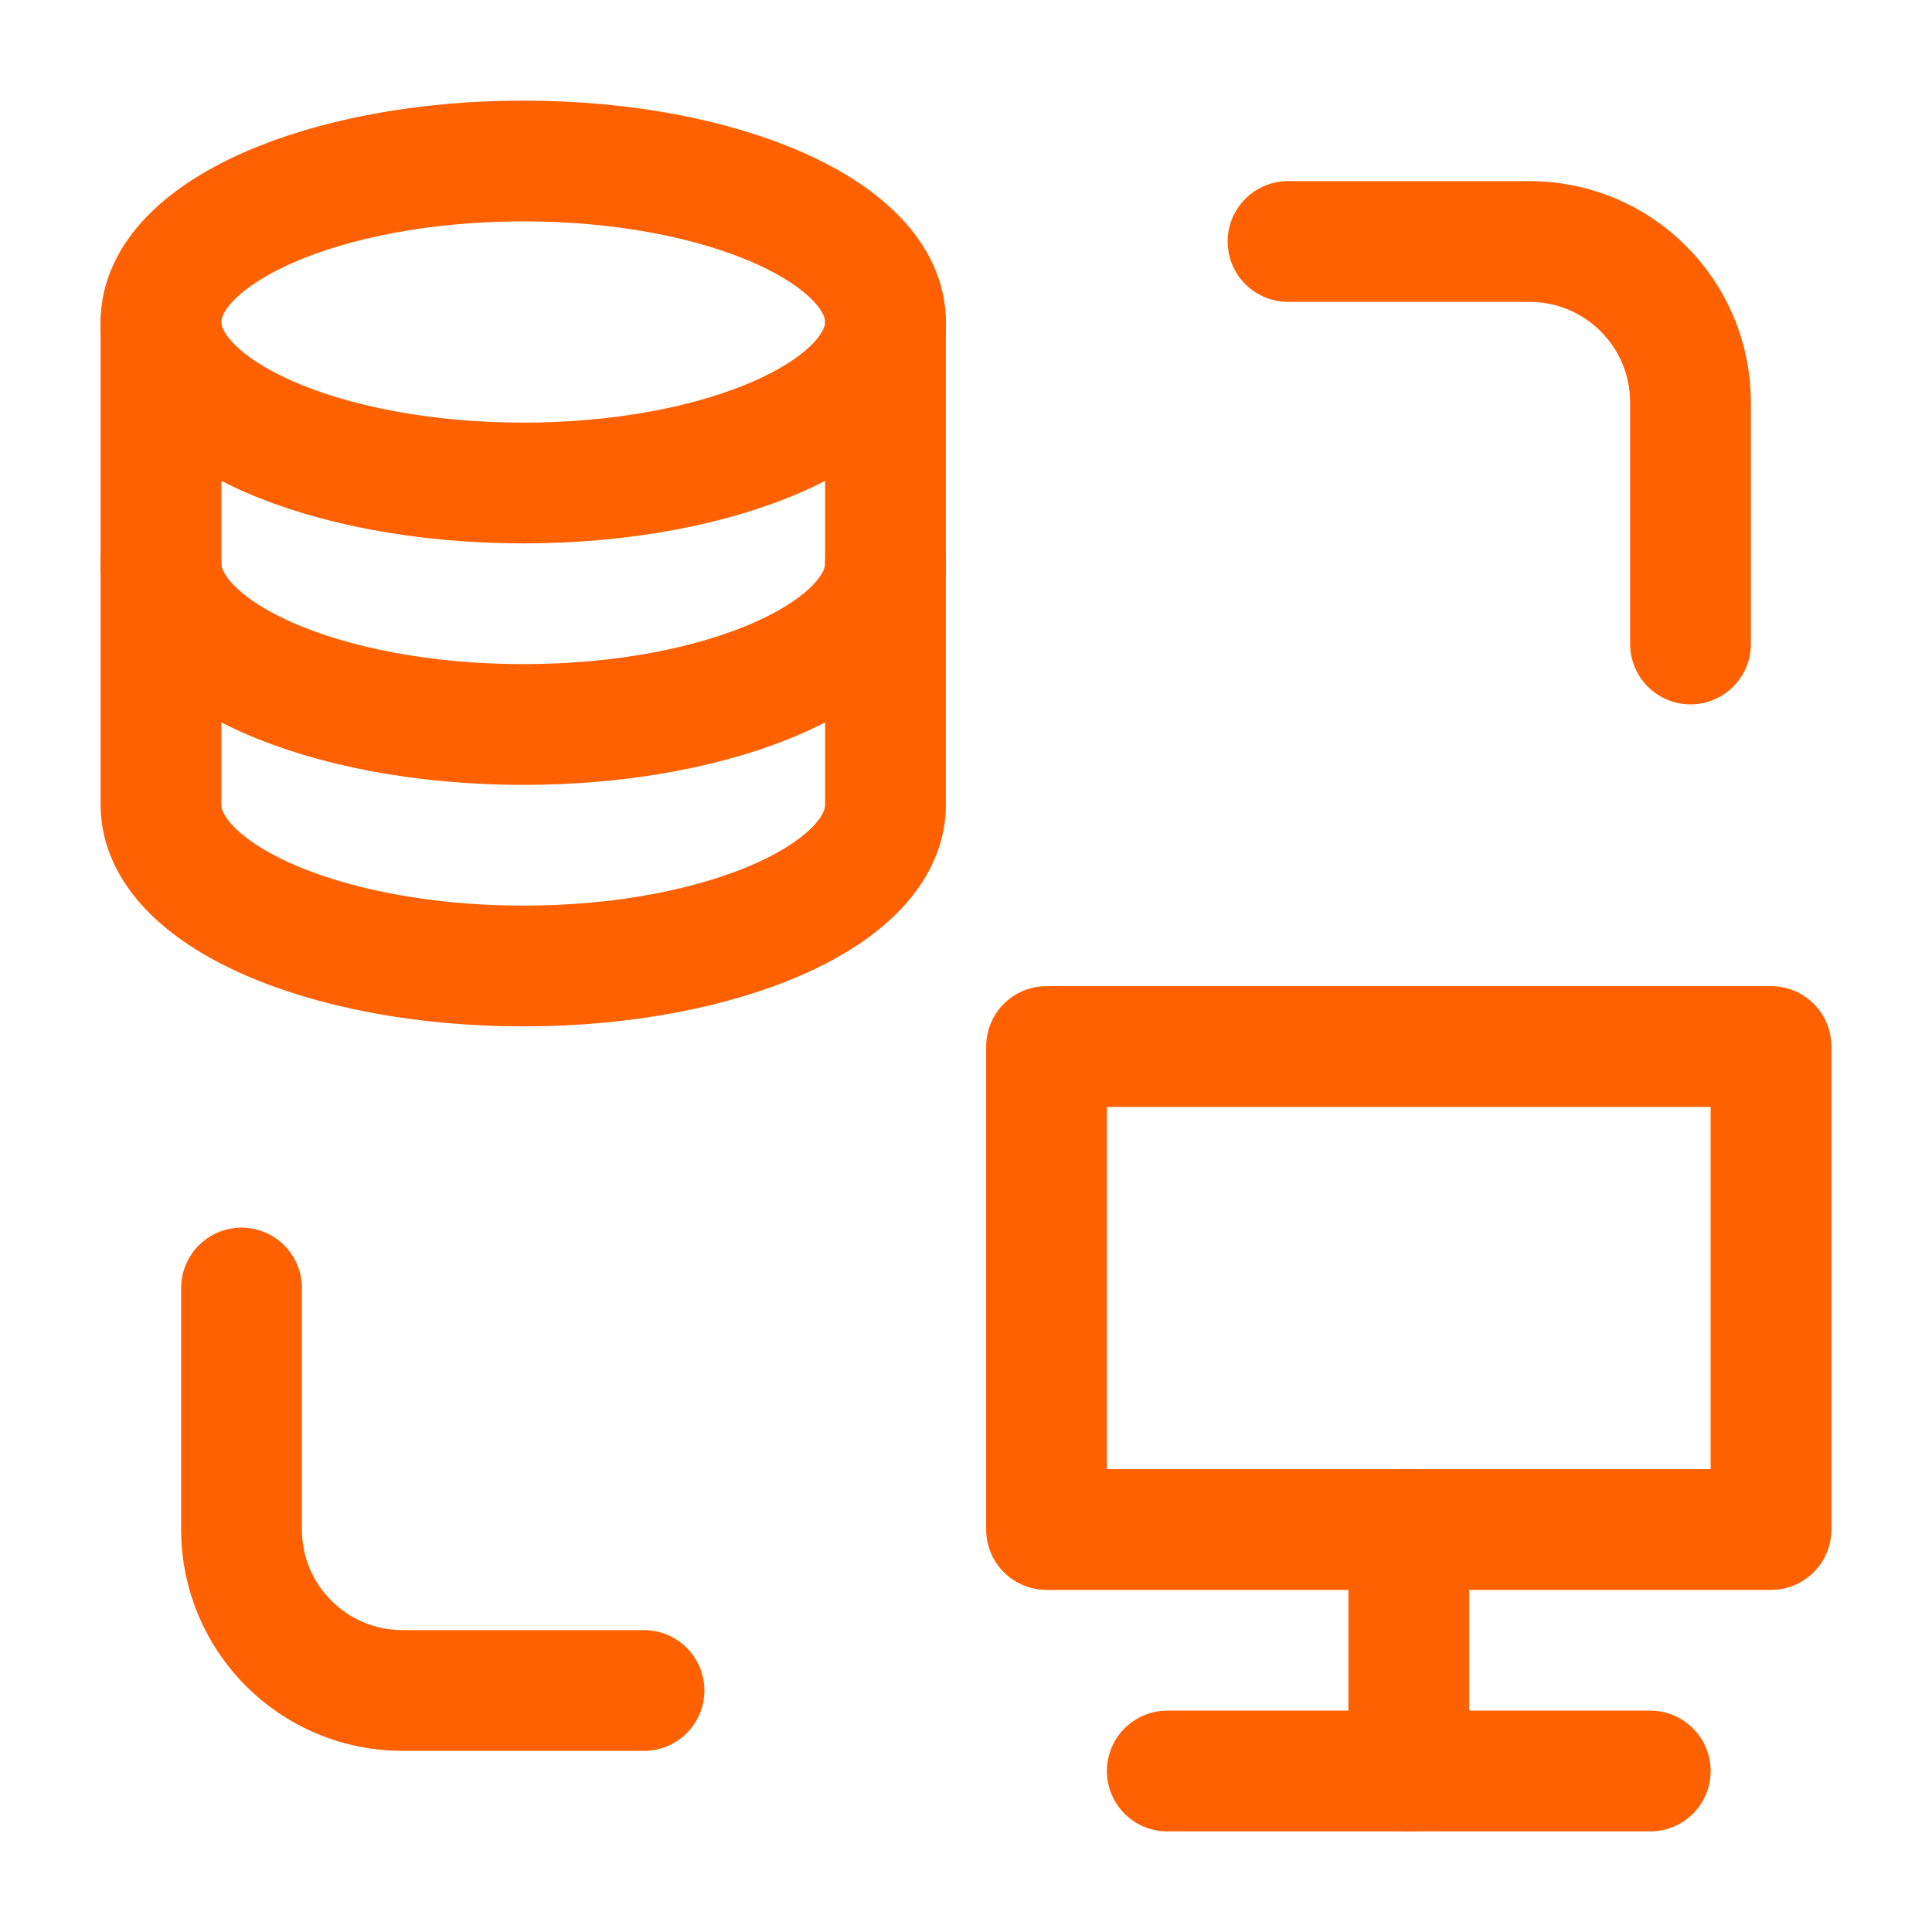
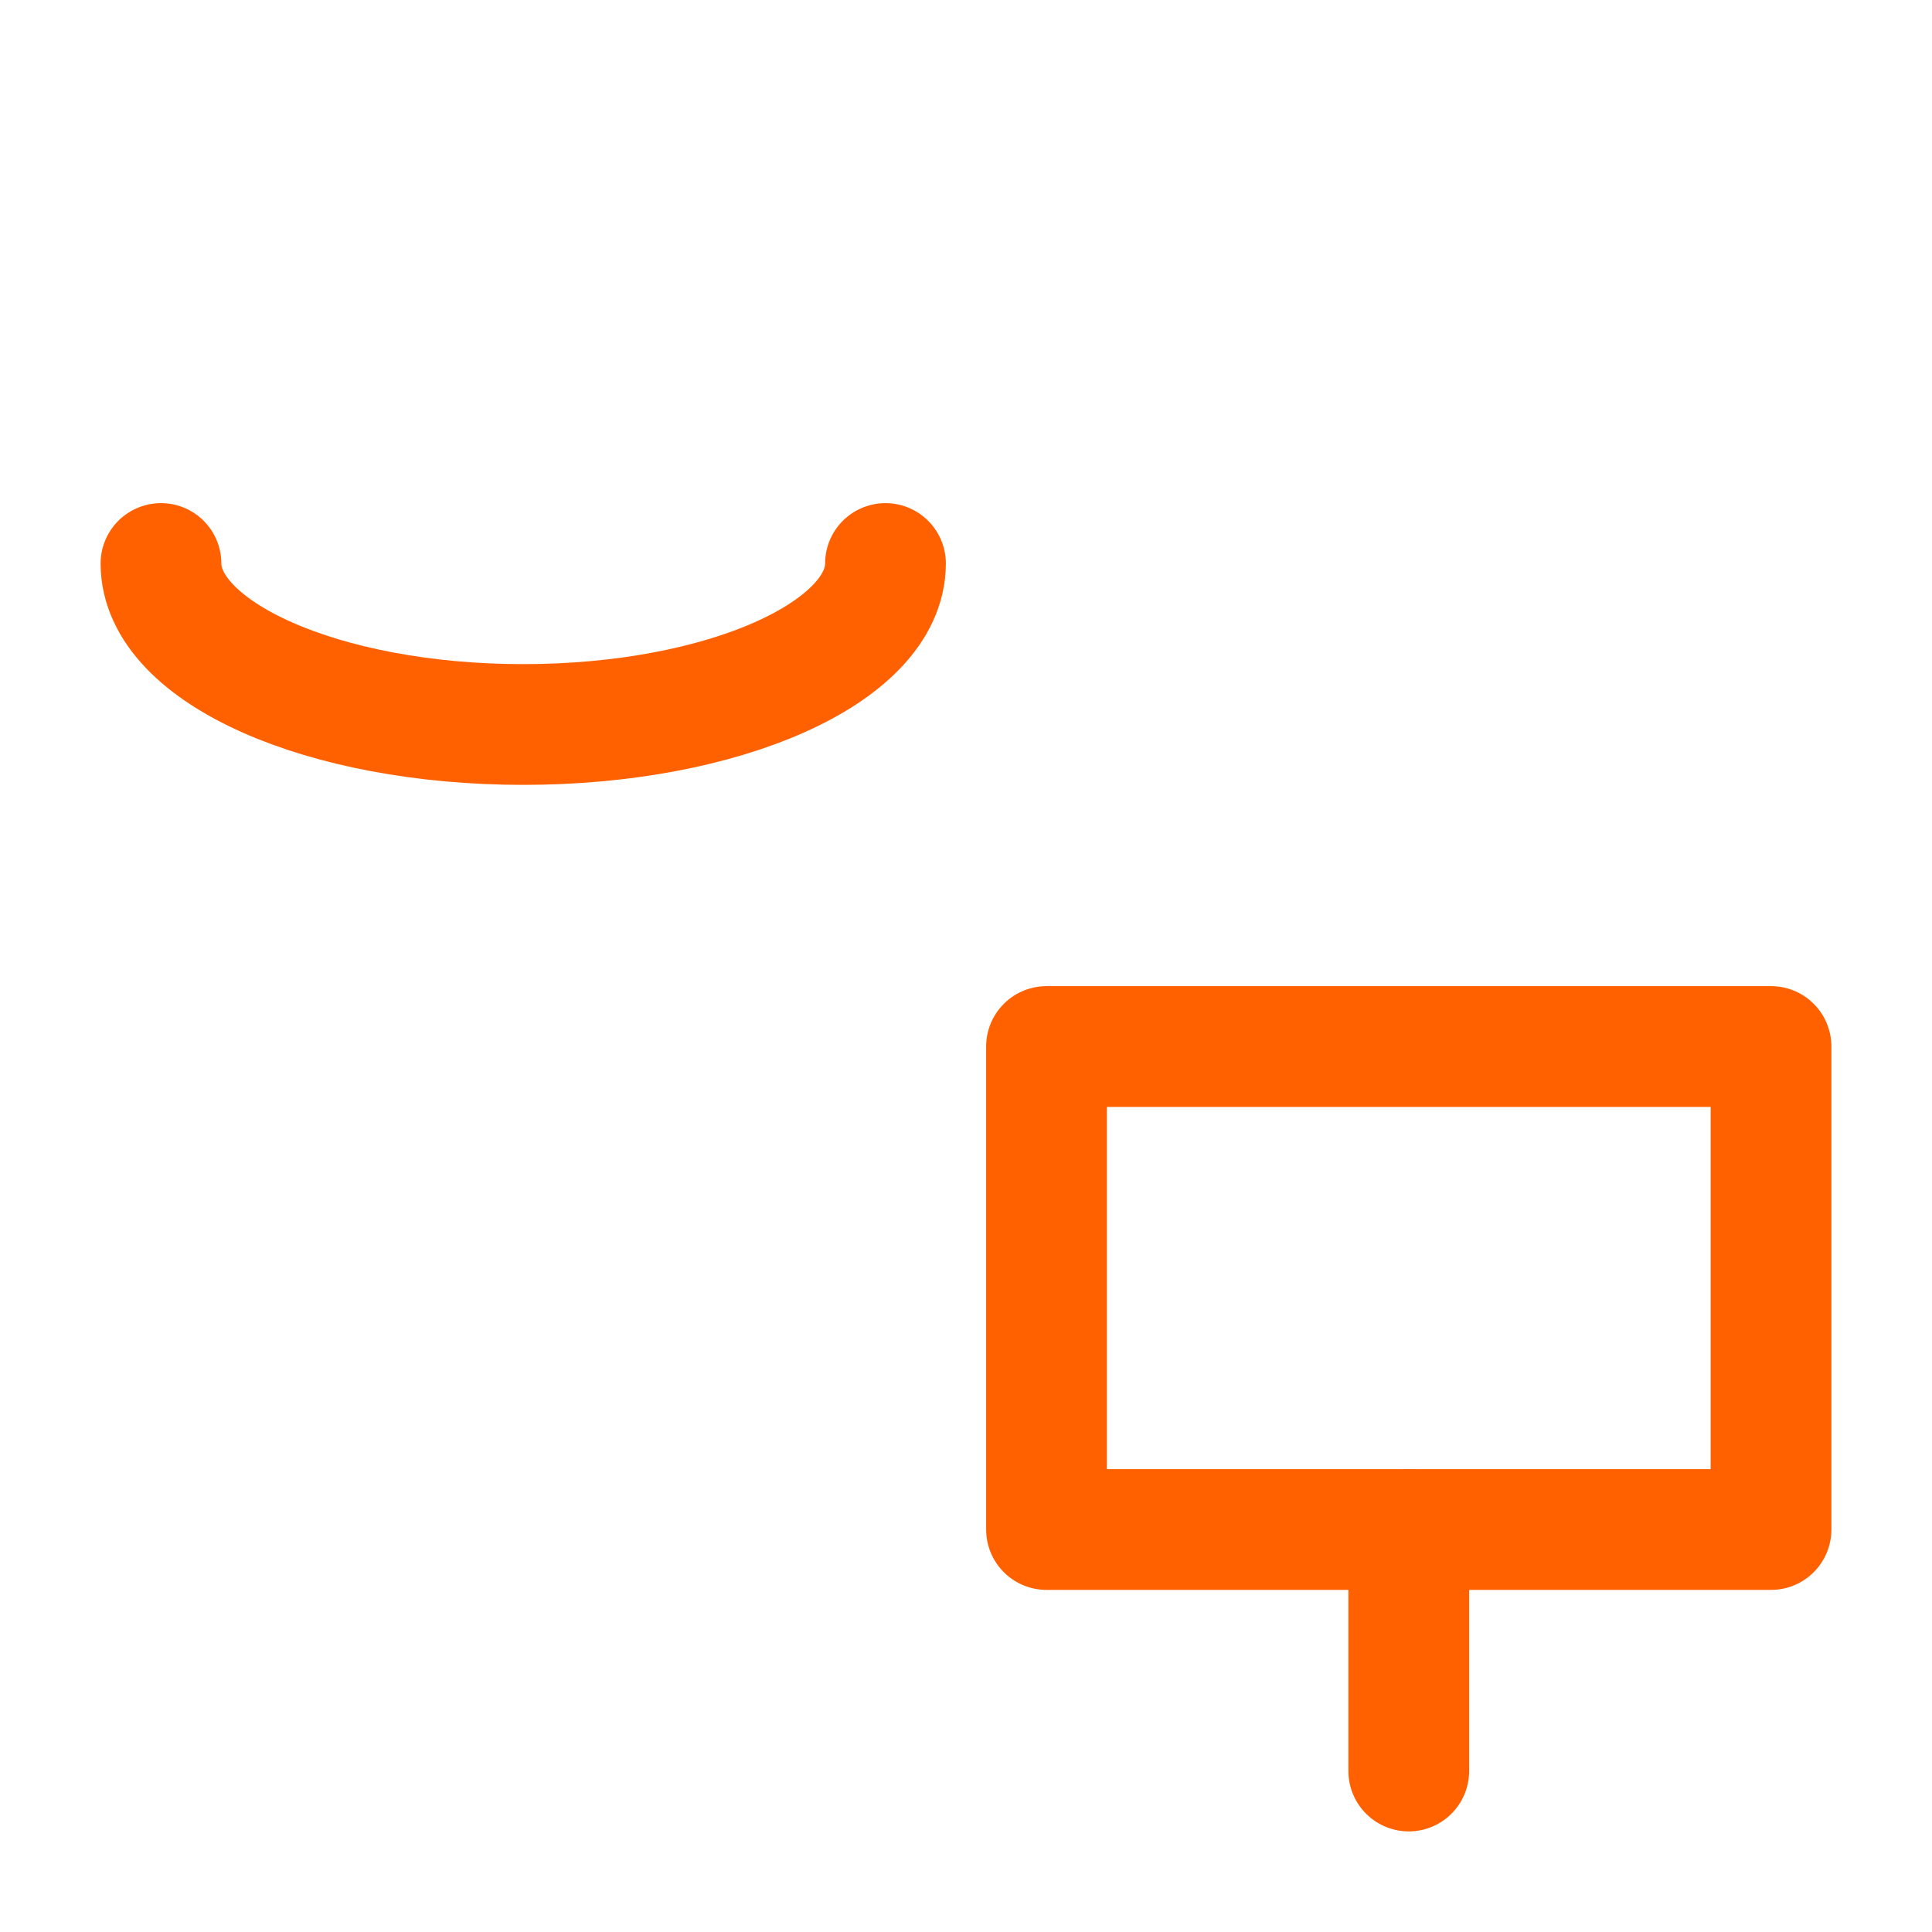
<svg xmlns="http://www.w3.org/2000/svg" width="40" height="40" viewBox="0 0 40 40" fill="none">
-   <path d="M18.333 6.667V16.667C18.333 18.508 14.976 20 10.833 20C6.691 20 3.333 18.508 3.333 16.667V6.667" stroke="#FF6000" stroke-width="2.5" stroke-linecap="round" stroke-linejoin="round" />
  <path d="M18.333 11.667C18.333 13.508 14.976 15 10.833 15C6.691 15 3.333 13.508 3.333 11.667" stroke="#FF6000" stroke-width="2.5" stroke-linecap="round" stroke-linejoin="round" />
-   <path d="M18.333 6.667C18.333 8.508 14.976 10 10.833 10C6.691 10 3.333 8.508 3.333 6.667C3.333 4.826 6.691 3.333 10.833 3.333C14.976 3.333 18.333 4.826 18.333 6.667Z" stroke="#FF6000" stroke-width="2.5" stroke-linecap="round" stroke-linejoin="round" />
-   <path d="M26.667 5H31.667C33.508 5 35 6.492 35 8.333V13.333" stroke="#FF6000" stroke-width="2.5" stroke-linecap="round" stroke-linejoin="round" />
-   <path d="M13.333 35H8.333C6.492 35 5 33.508 5 31.667V26.667" stroke="#FF6000" stroke-width="2.5" stroke-linecap="round" stroke-linejoin="round" />
  <path d="M29.167 31.667V36.667" stroke="#FF6000" stroke-width="2.5" stroke-linecap="round" stroke-linejoin="round" />
-   <path d="M34.167 36.667H29.167H24.167" stroke="#FF6000" stroke-width="2.5" stroke-linecap="round" stroke-linejoin="round" />
  <path d="M36.667 31.667V21.667H21.667V31.667H36.667Z" stroke="#FF6000" stroke-width="2.5" stroke-linecap="round" stroke-linejoin="round" />
</svg>